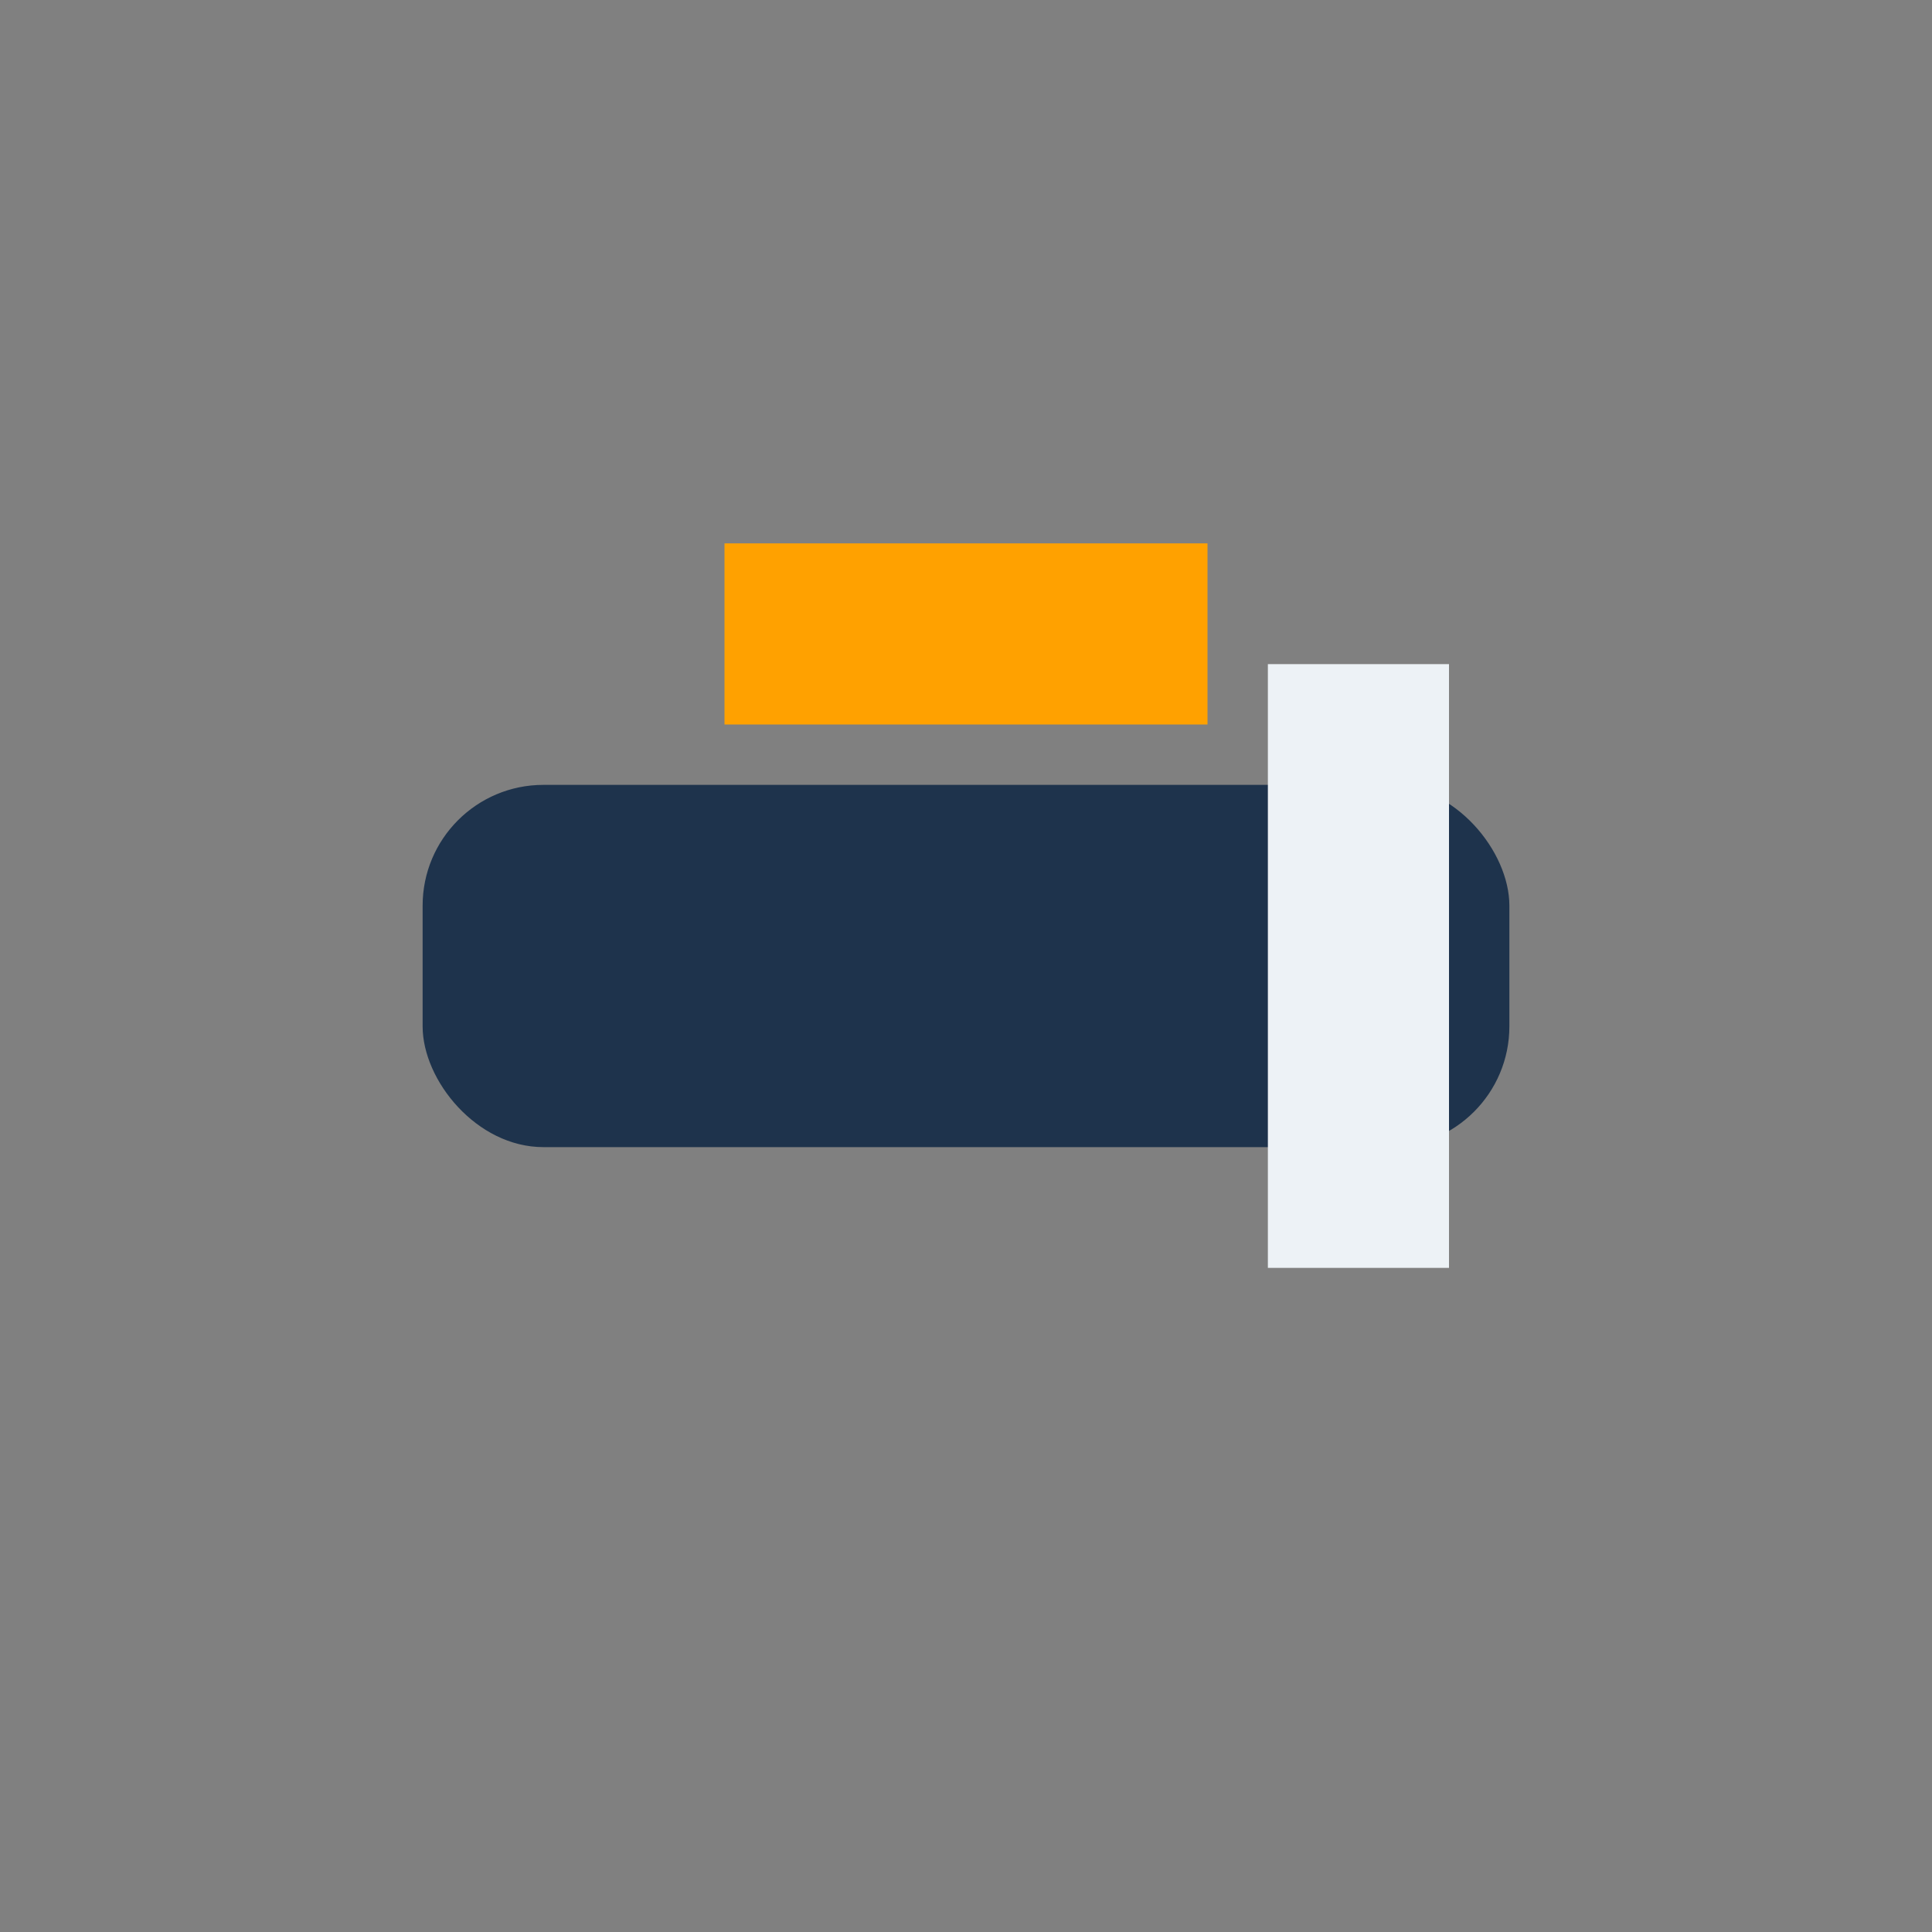
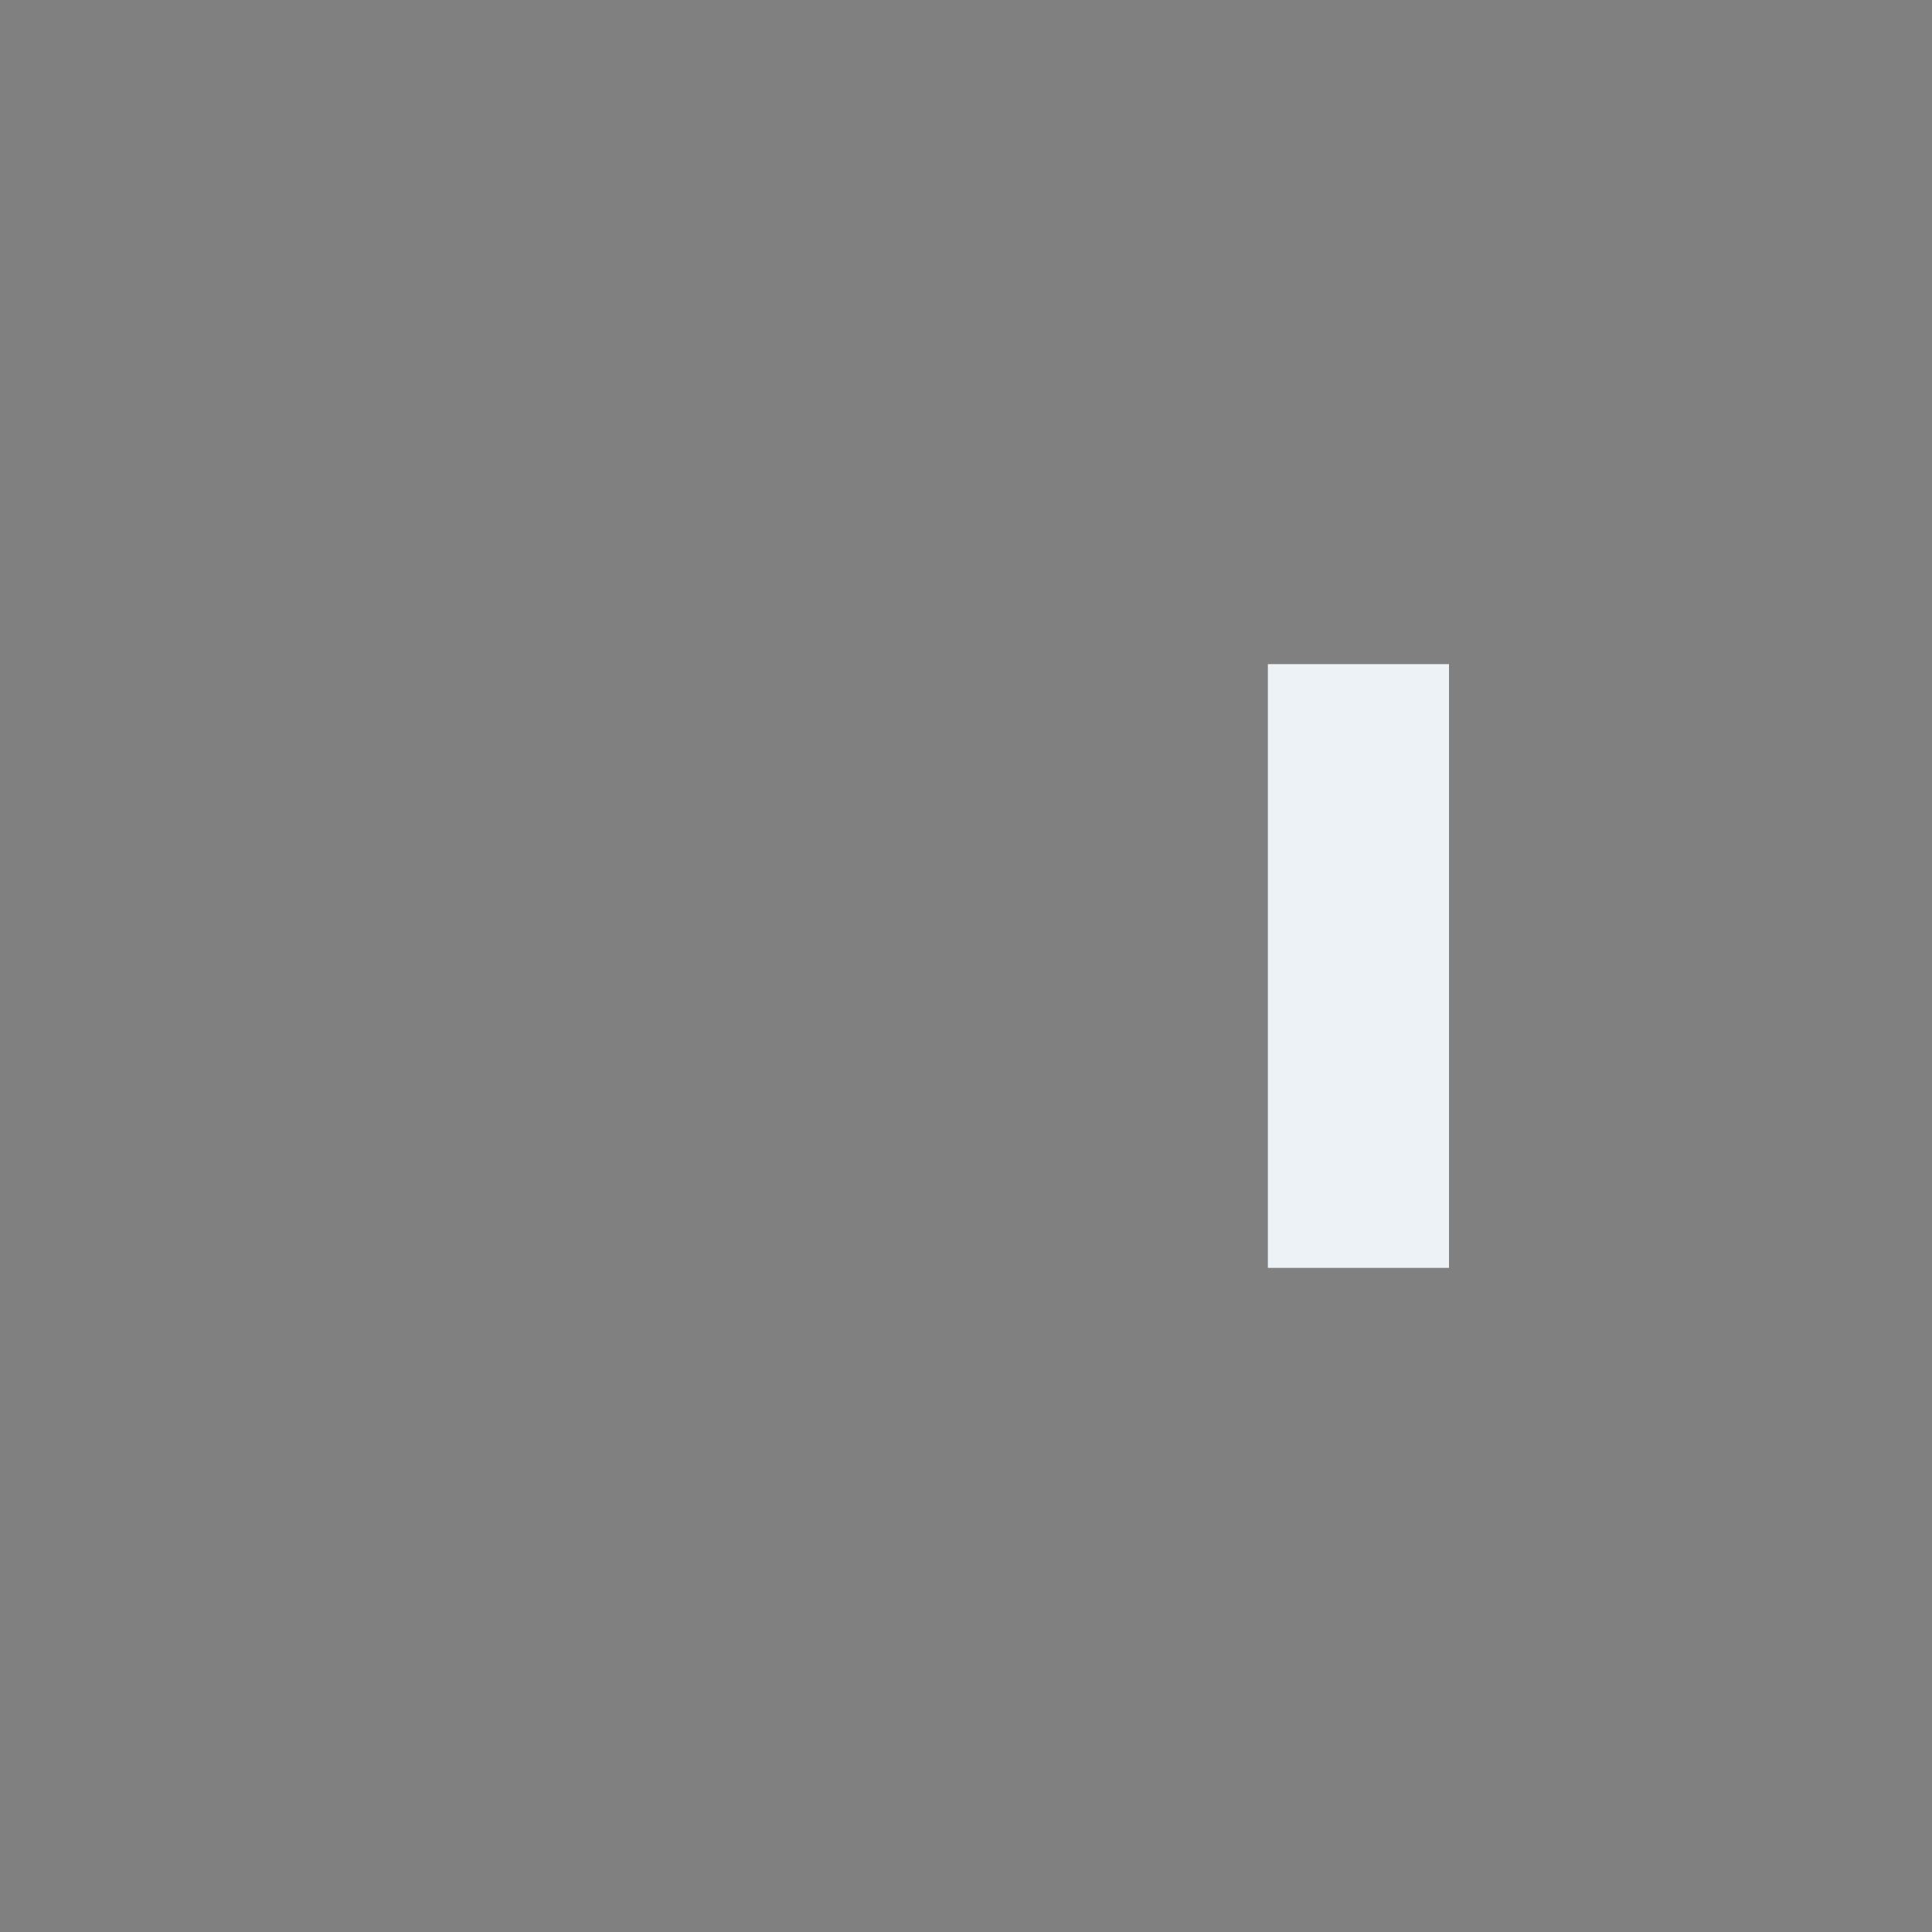
<svg xmlns="http://www.w3.org/2000/svg" width="32" height="32" viewBox="0 0 32 32">
  <rect x="0" y="0" width="32" height="32" fill="#808080" stroke="none" />
-   <rect x="7" y="13" width="18" height="6" rx="2" fill="#1E334C" />
-   <rect x="12" y="9" width="8" height="3" fill="#FFA100" />
  <rect x="21" y="11" width="3" height="10" fill="#EDF2F6" />
</svg>